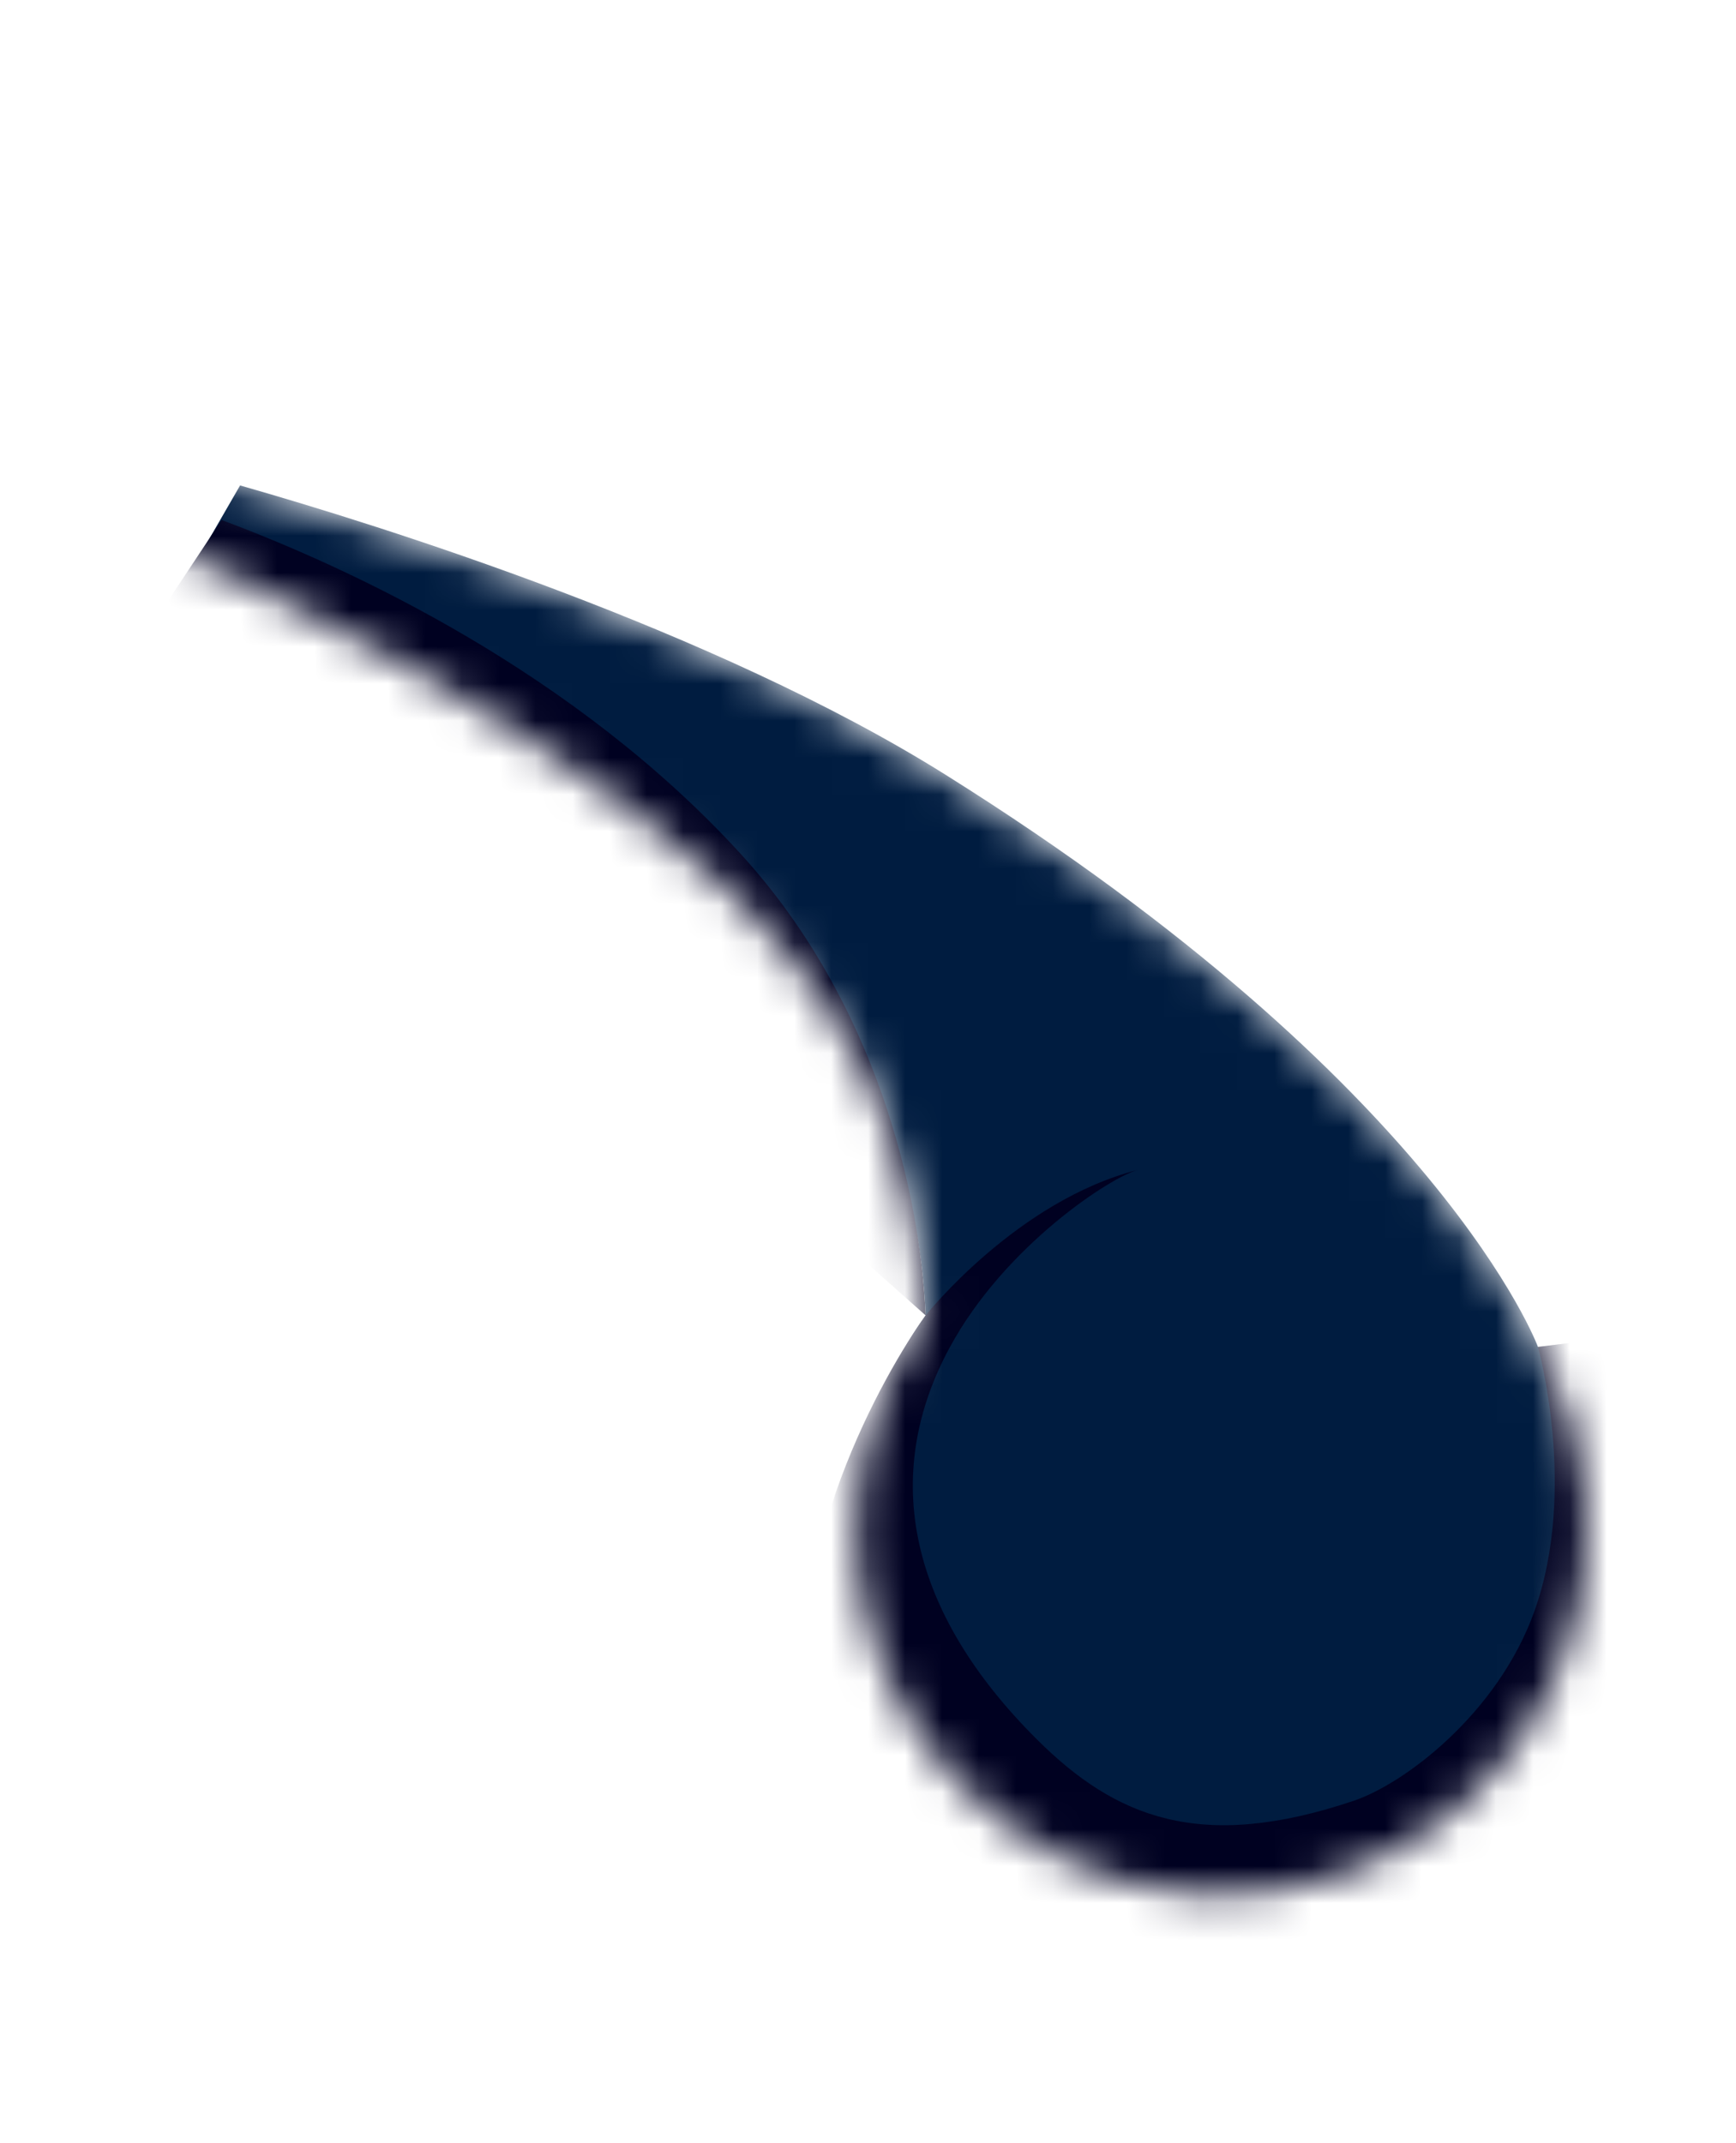
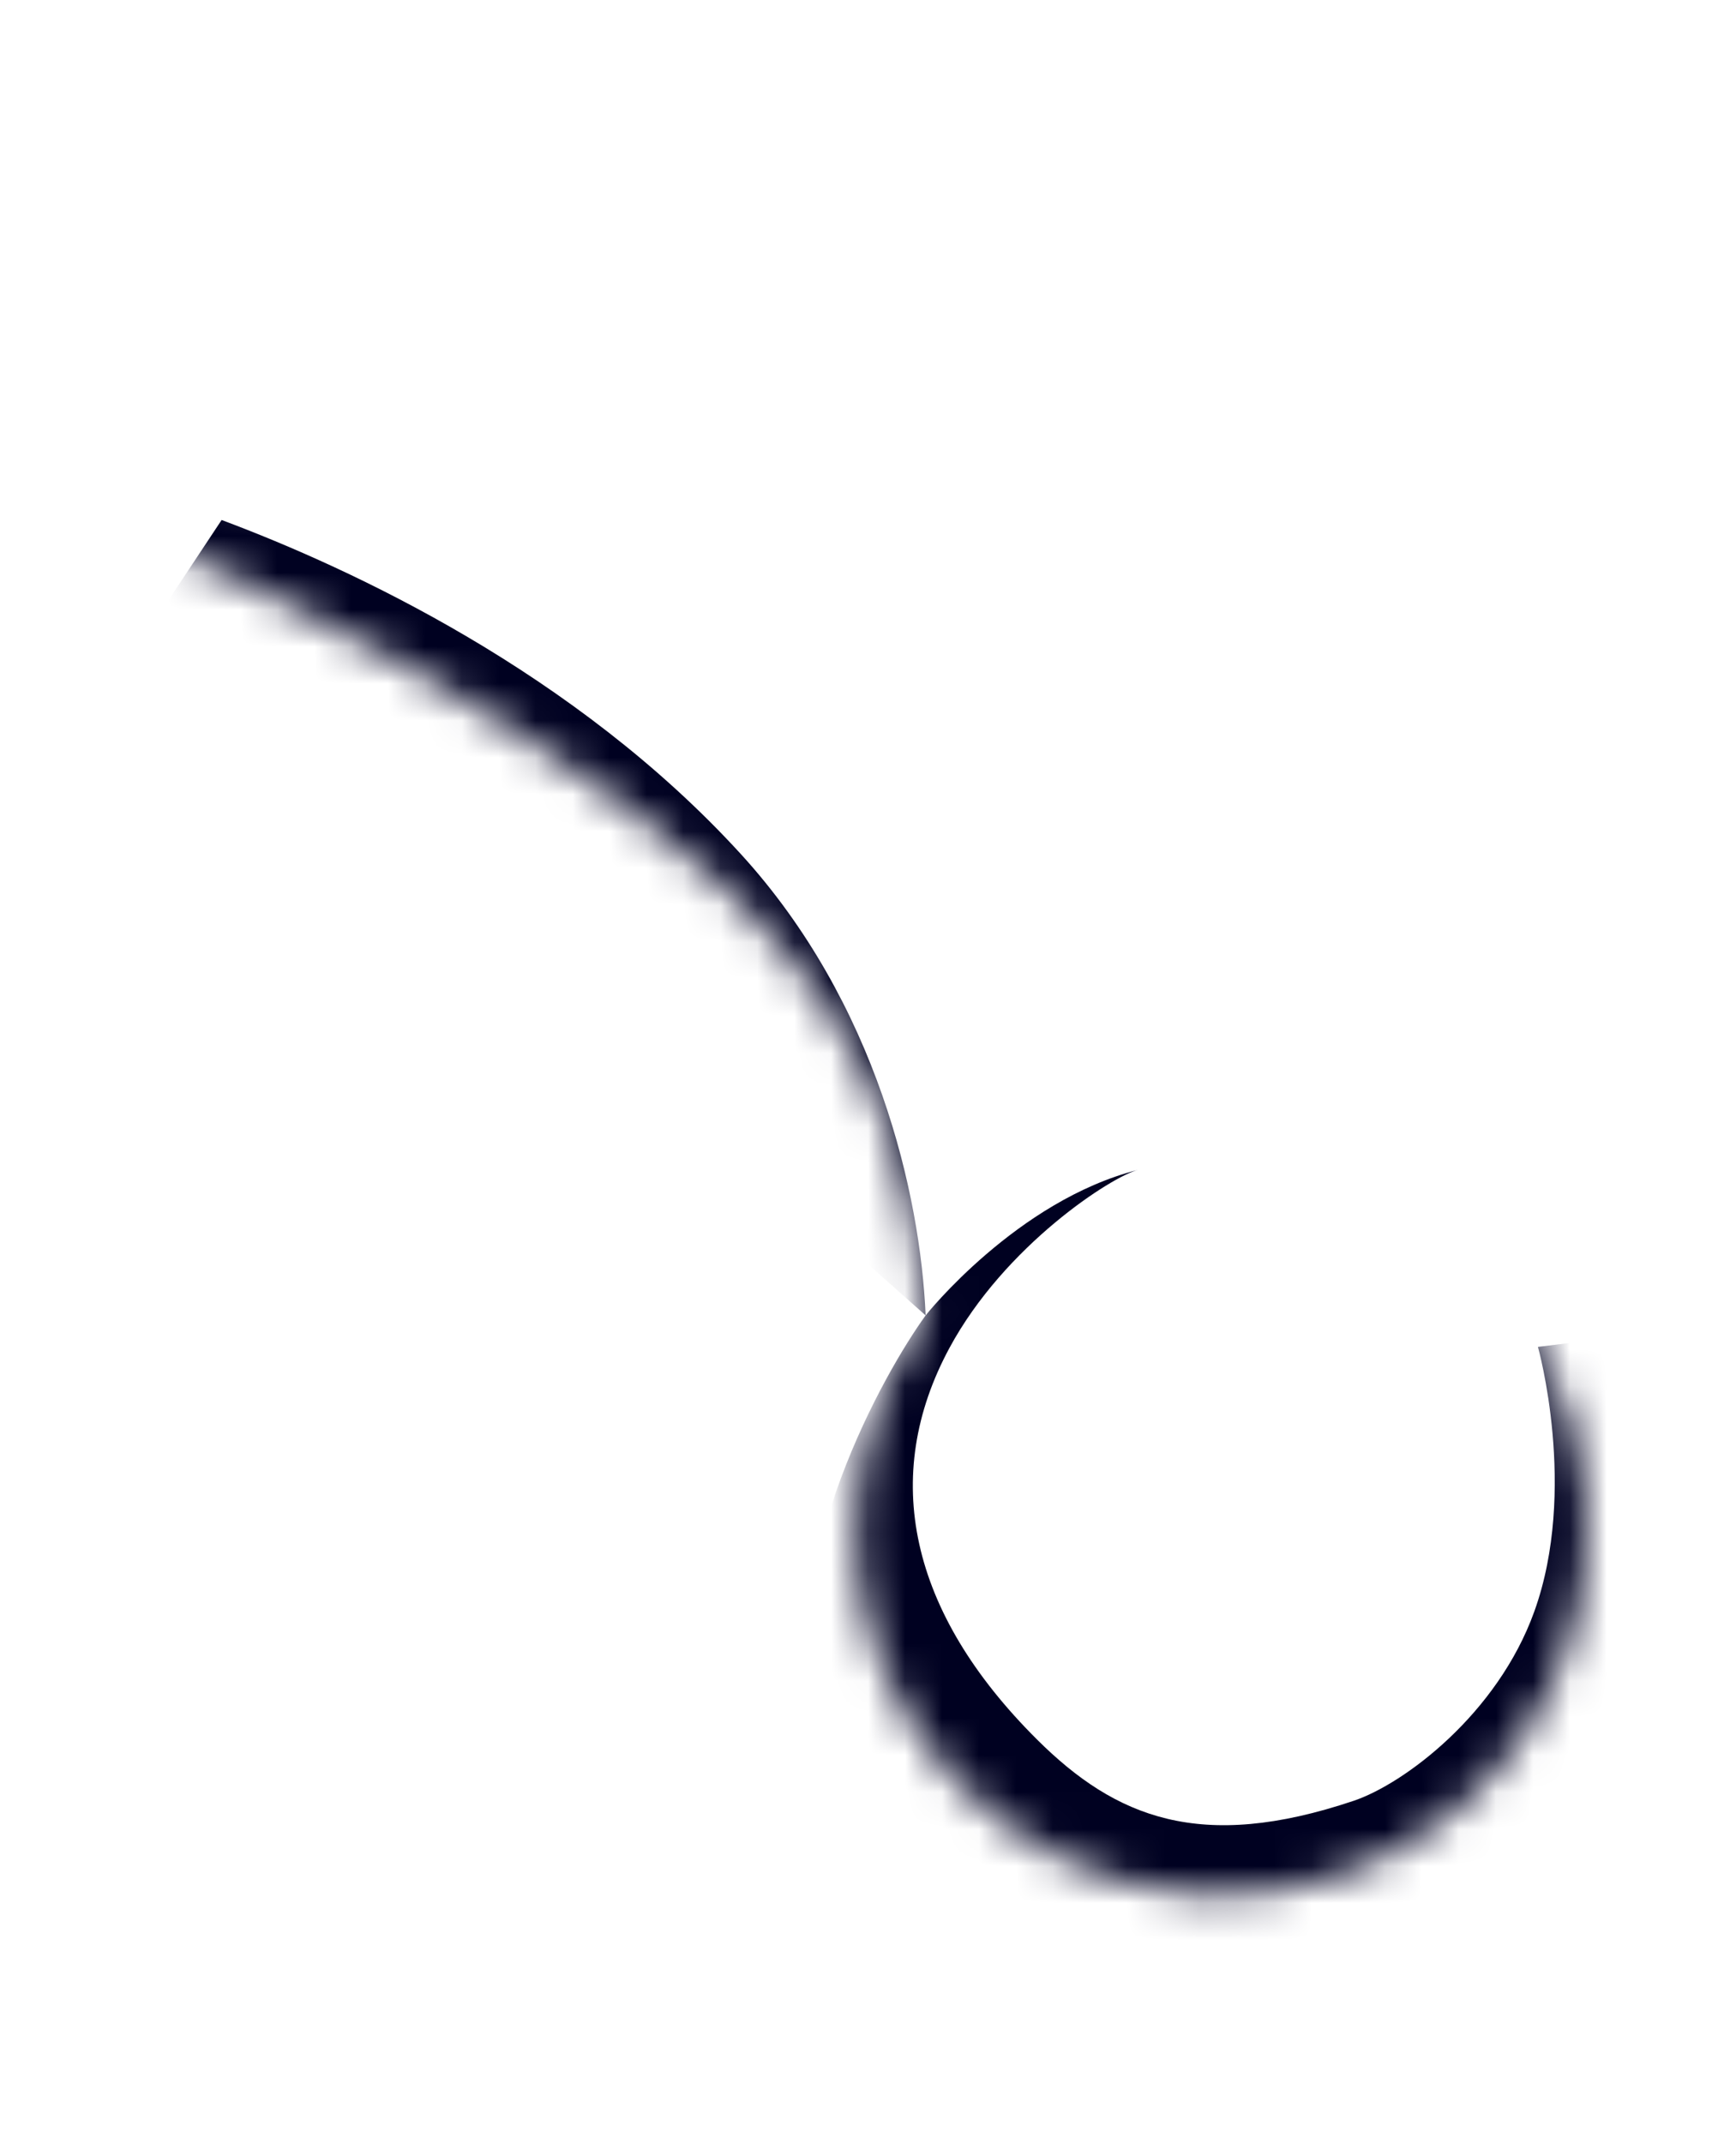
<svg xmlns="http://www.w3.org/2000/svg" width="47" height="58" fill="none">
  <mask id="a" width="43" height="40" x="0" y="12" maskUnits="userSpaceOnUse" style="mask-type:luminance">
    <path fill="#fff" d="M25.06 35.6c-.143-3.283-1.25-7.553-5.173-11.336C13.33 17.943.19 12.93.19 12.93l4.55-.273s12.766 3.238 20.858 8.31c13.453 8.432 16.04 15.485 16.04 15.485 2.732 4.731 1.11 10.782-3.621 13.514-4.732 2.732-10.783 1.11-13.515-3.62-2.012-3.486-1.656-7.683.558-10.746" />
  </mask>
  <g mask="url(#a)">
-     <path fill="#001C40" d="M25.06 35.6c-.143-3.283-1.25-7.553-5.173-11.336-3.903-3.762-10.139-7.062-14.547-9.116l1.16-2.01c3.78 1.079 12.838 3.905 19.098 7.829 13.453 8.432 16.04 15.485 16.04 15.485 2.732 4.731 1.11 10.782-3.621 13.514-4.732 2.732-10.783 1.11-13.515-3.621-2.012-3.485-1.656-7.682.558-10.745" />
    <path fill="#000121" d="M6 14.073c3.529 1.32 9.557 4.117 14.058 9.042 3.676 4.024 4.86 9.201 5.002 12.485L4.083 16.965 6 14.073M40.878 55.58C13.622 55.556 22.846 38.663 25.06 35.6c0 0 2.47-3.11 5.75-3.939-.703.177-3.603 2.037-5.105 4.82-1.874 3.474-1.094 7.148 2.368 10.594 2.13 2.12 4.43 3.056 8.575 1.662 1.365-.458 3.895-2.349 4.892-5.125 1.184-3.294.098-7.16.098-7.16l6.507-.803-7.267 19.93" />
  </g>
</svg>